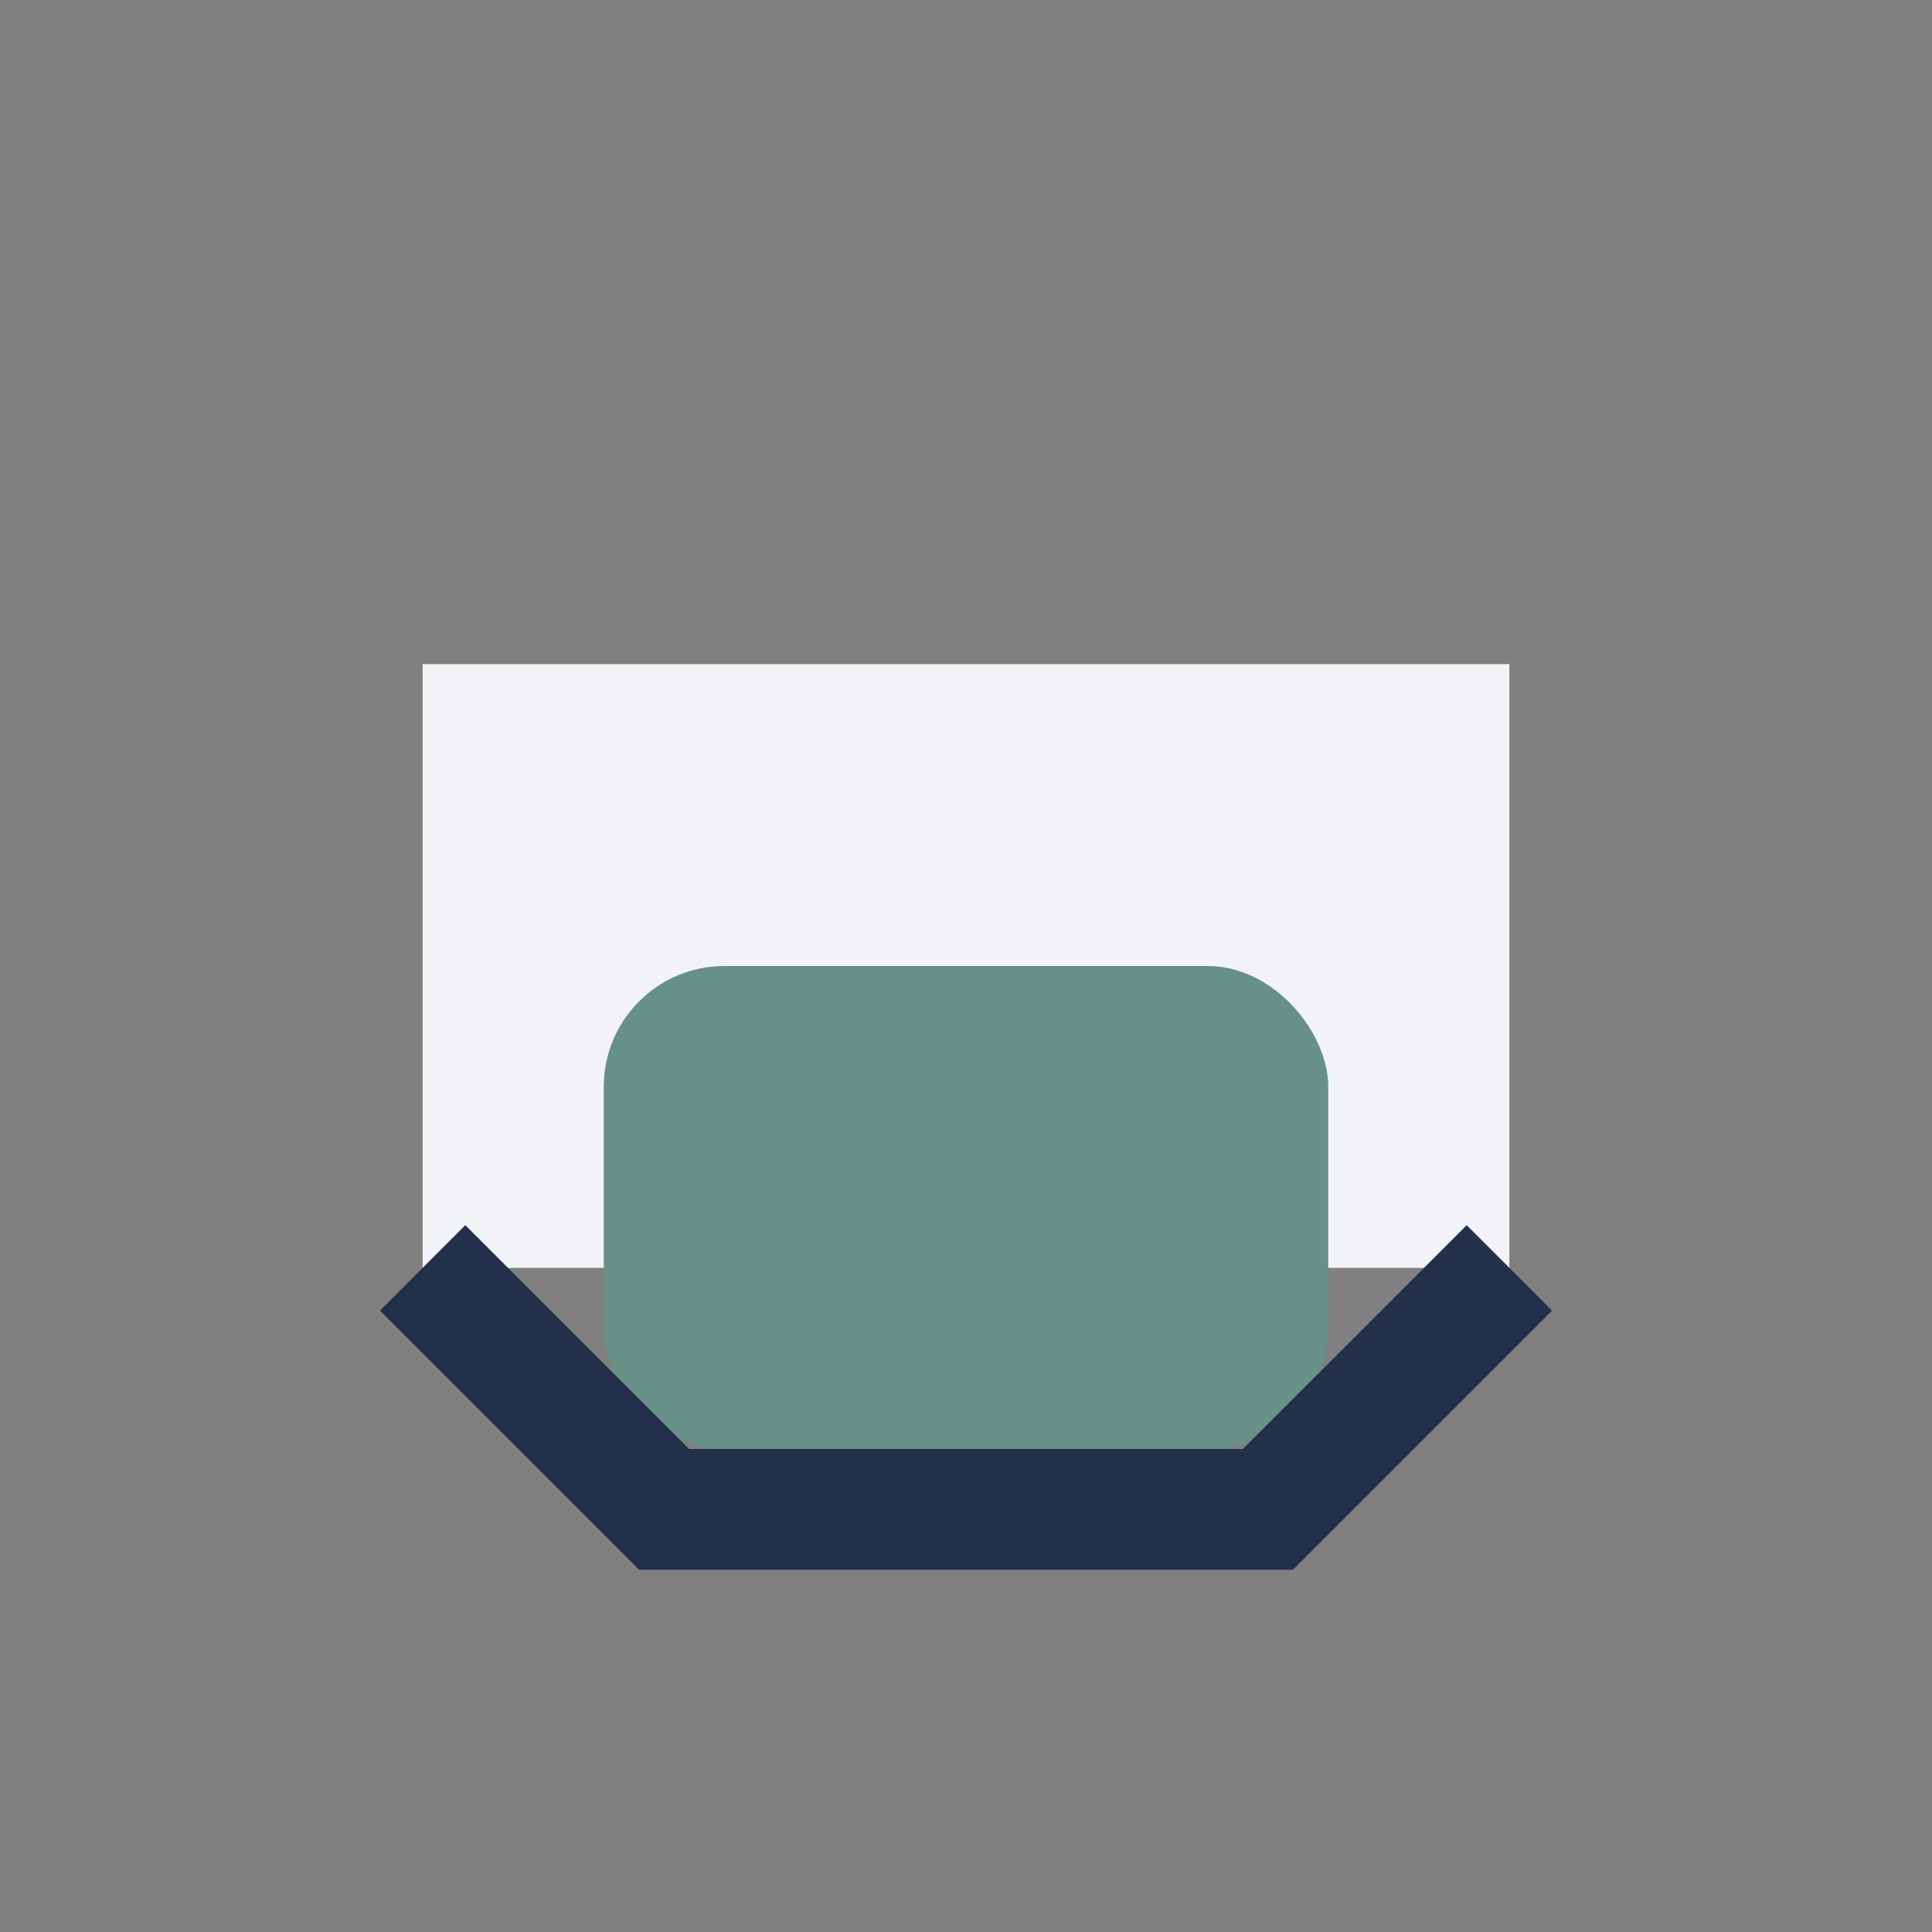
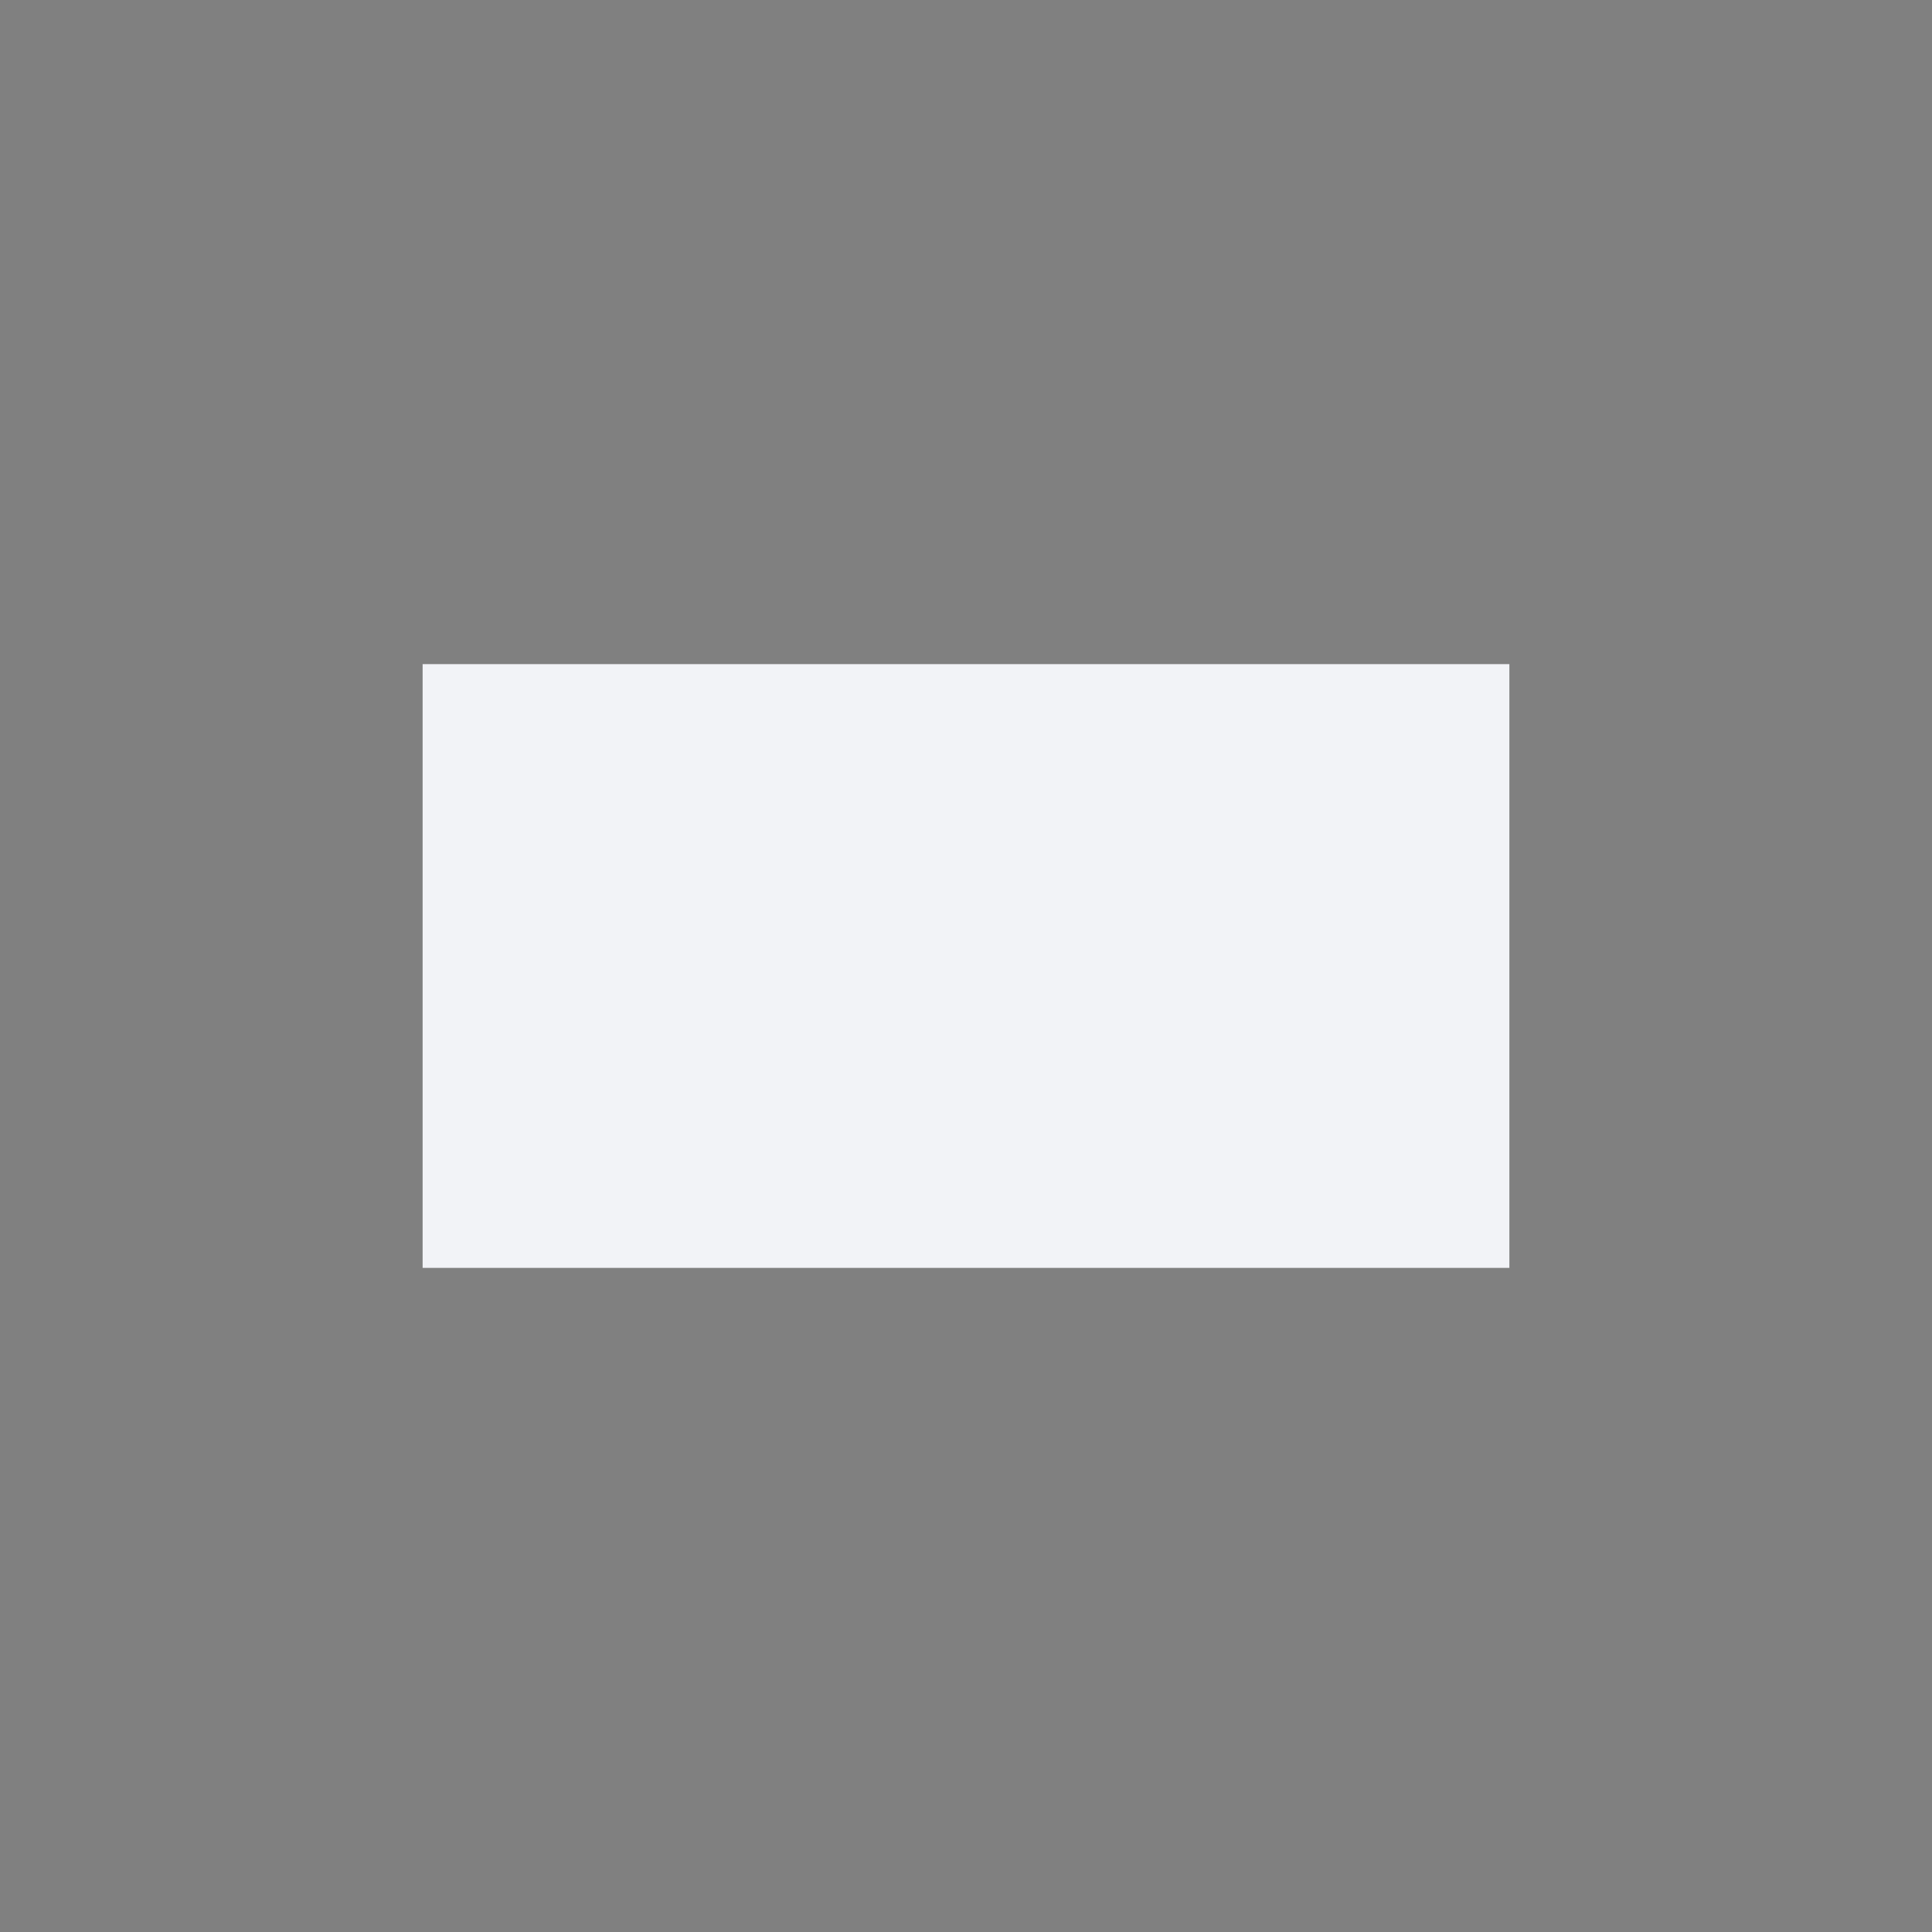
<svg xmlns="http://www.w3.org/2000/svg" width="32" height="32" viewBox="0 0 32 32">
  <rect x="0" y="0" width="32" height="32" fill="#808080" stroke="none" />
  <rect x="7" y="11" width="18" height="10" fill="#f2f3f7" />
-   <rect x="10" y="16" width="12" height="8" fill="#679186" rx="2" />
-   <path d="M7 21l4 4h10l4-4" stroke="#23304a" stroke-width="2" fill="none" />
</svg>